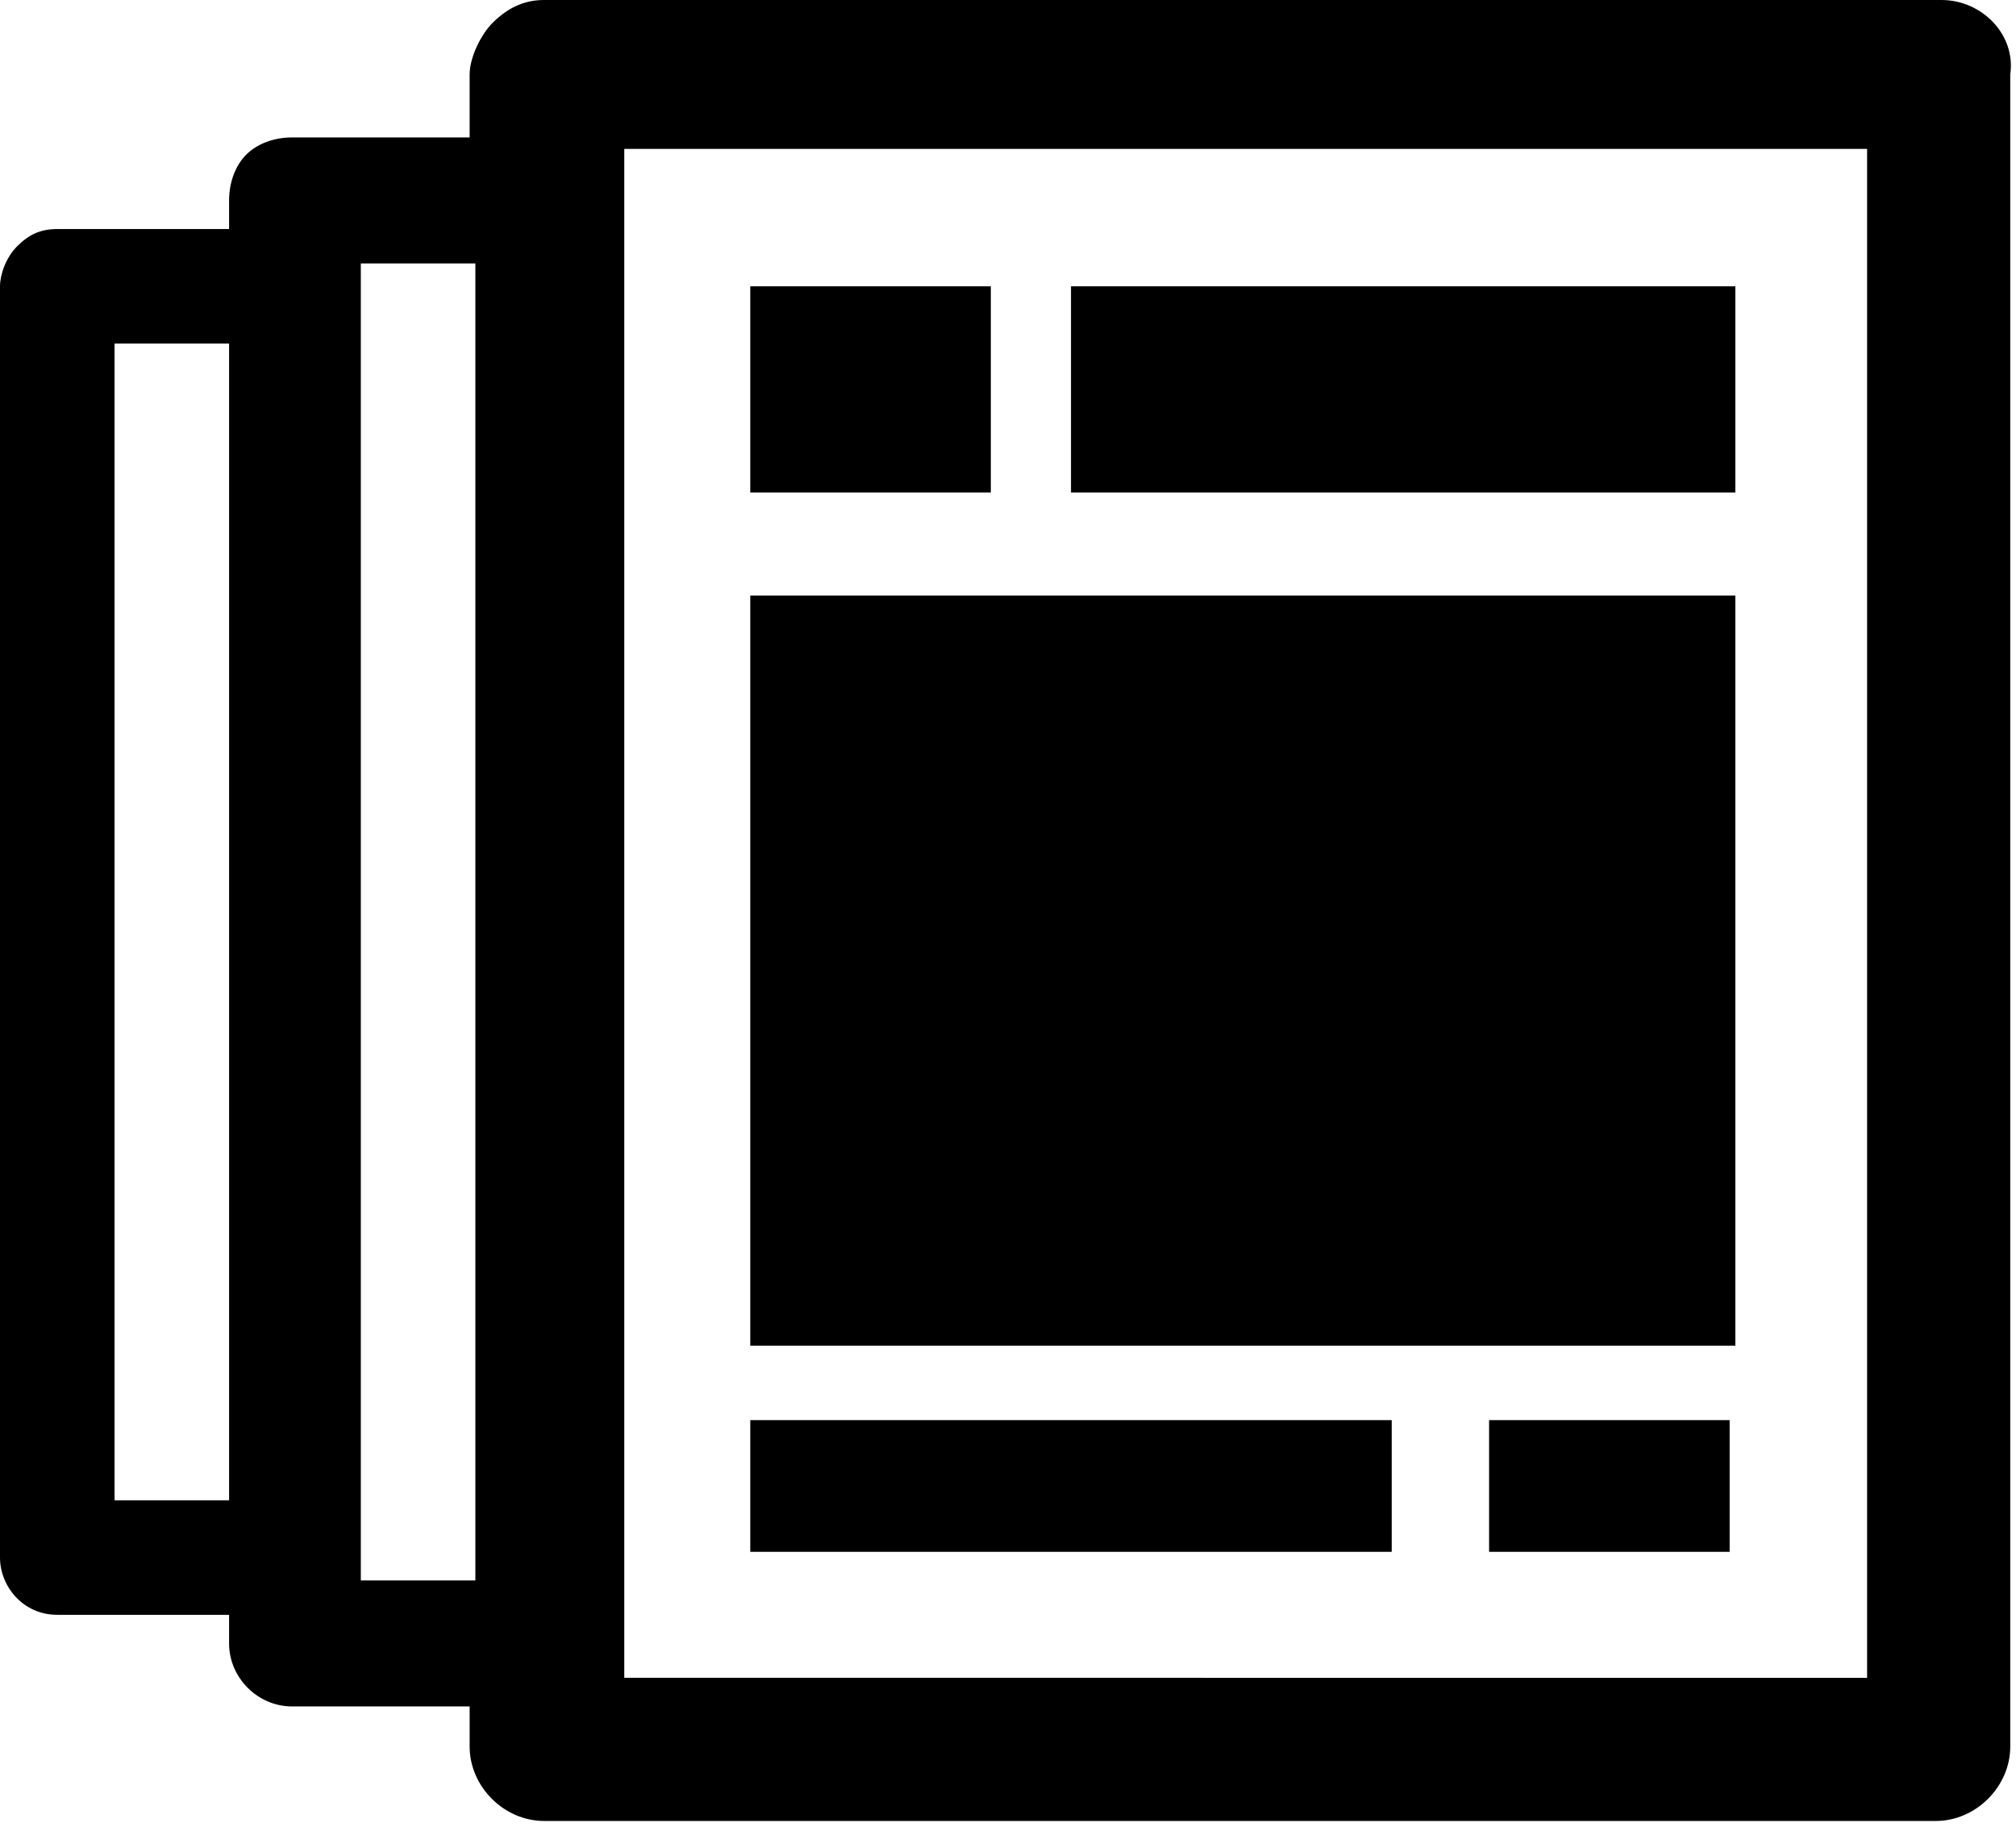
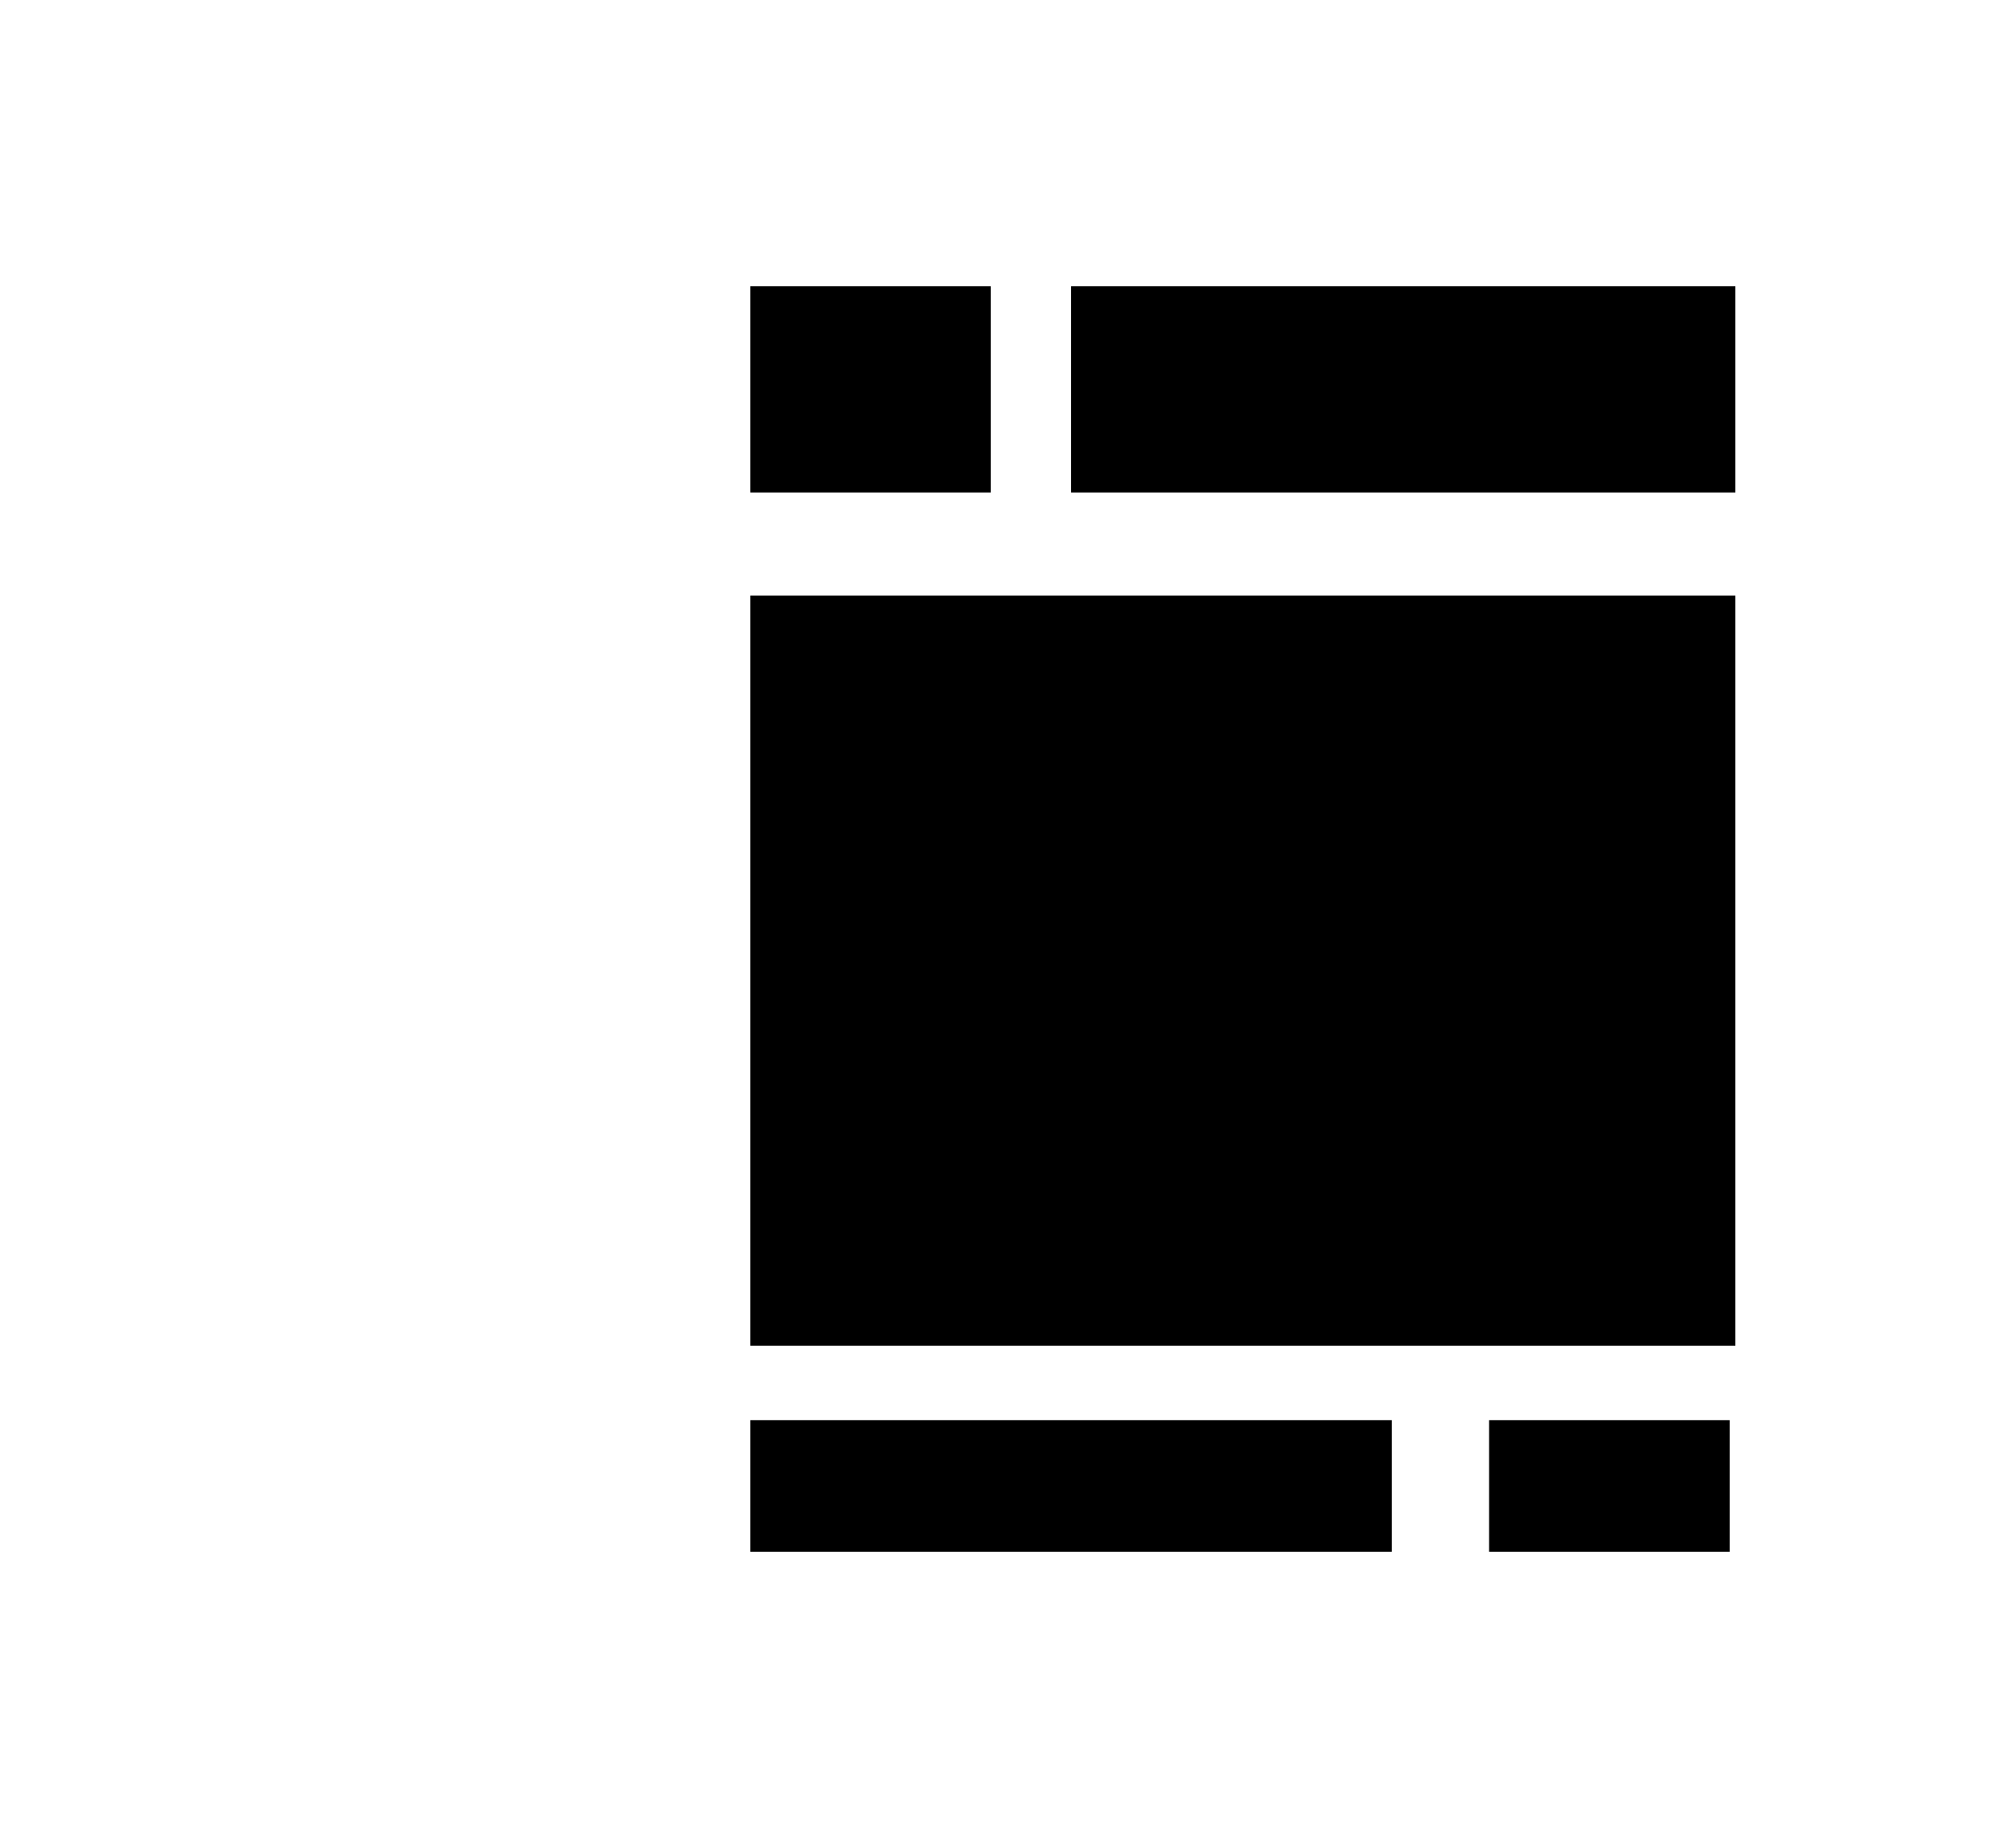
<svg xmlns="http://www.w3.org/2000/svg" viewBox="0 0 35.2 31.9">
  <path d="M13.1 5h4.2v3.6h-4.2zM18.7 5h11.6v3.6H18.7zM13.1 10.4h17.2v13.1H13.1zM13.1 24.8h11.2v2.3H13.1zM26 24.8h4.2v2.3H26z" />
-   <path d="M33.9 0H9.5c-.3 0-.6.1-.9.4-.2.2-.4.6-.4.9v1.1H5.1c-.3 0-.6.1-.8.3s-.3.5-.3.8V4H1c-.3 0-.5.1-.7.3-.2.2-.3.5-.3.7v22.2c0 .5.4 1 1 1h3v.5c0 .6.5 1.1 1.1 1.1h3.1v.7c0 .7.6 1.3 1.3 1.3h24.3c.7 0 1.3-.6 1.3-1.3V1.3c.1-.7-.5-1.3-1.2-1.3zM2 26.2V6h2v20.2H2zm4.3 1.4v-23h2v23h-2zm26.3 1.7H10.9V2.6h21.7v26.7z" />
</svg>